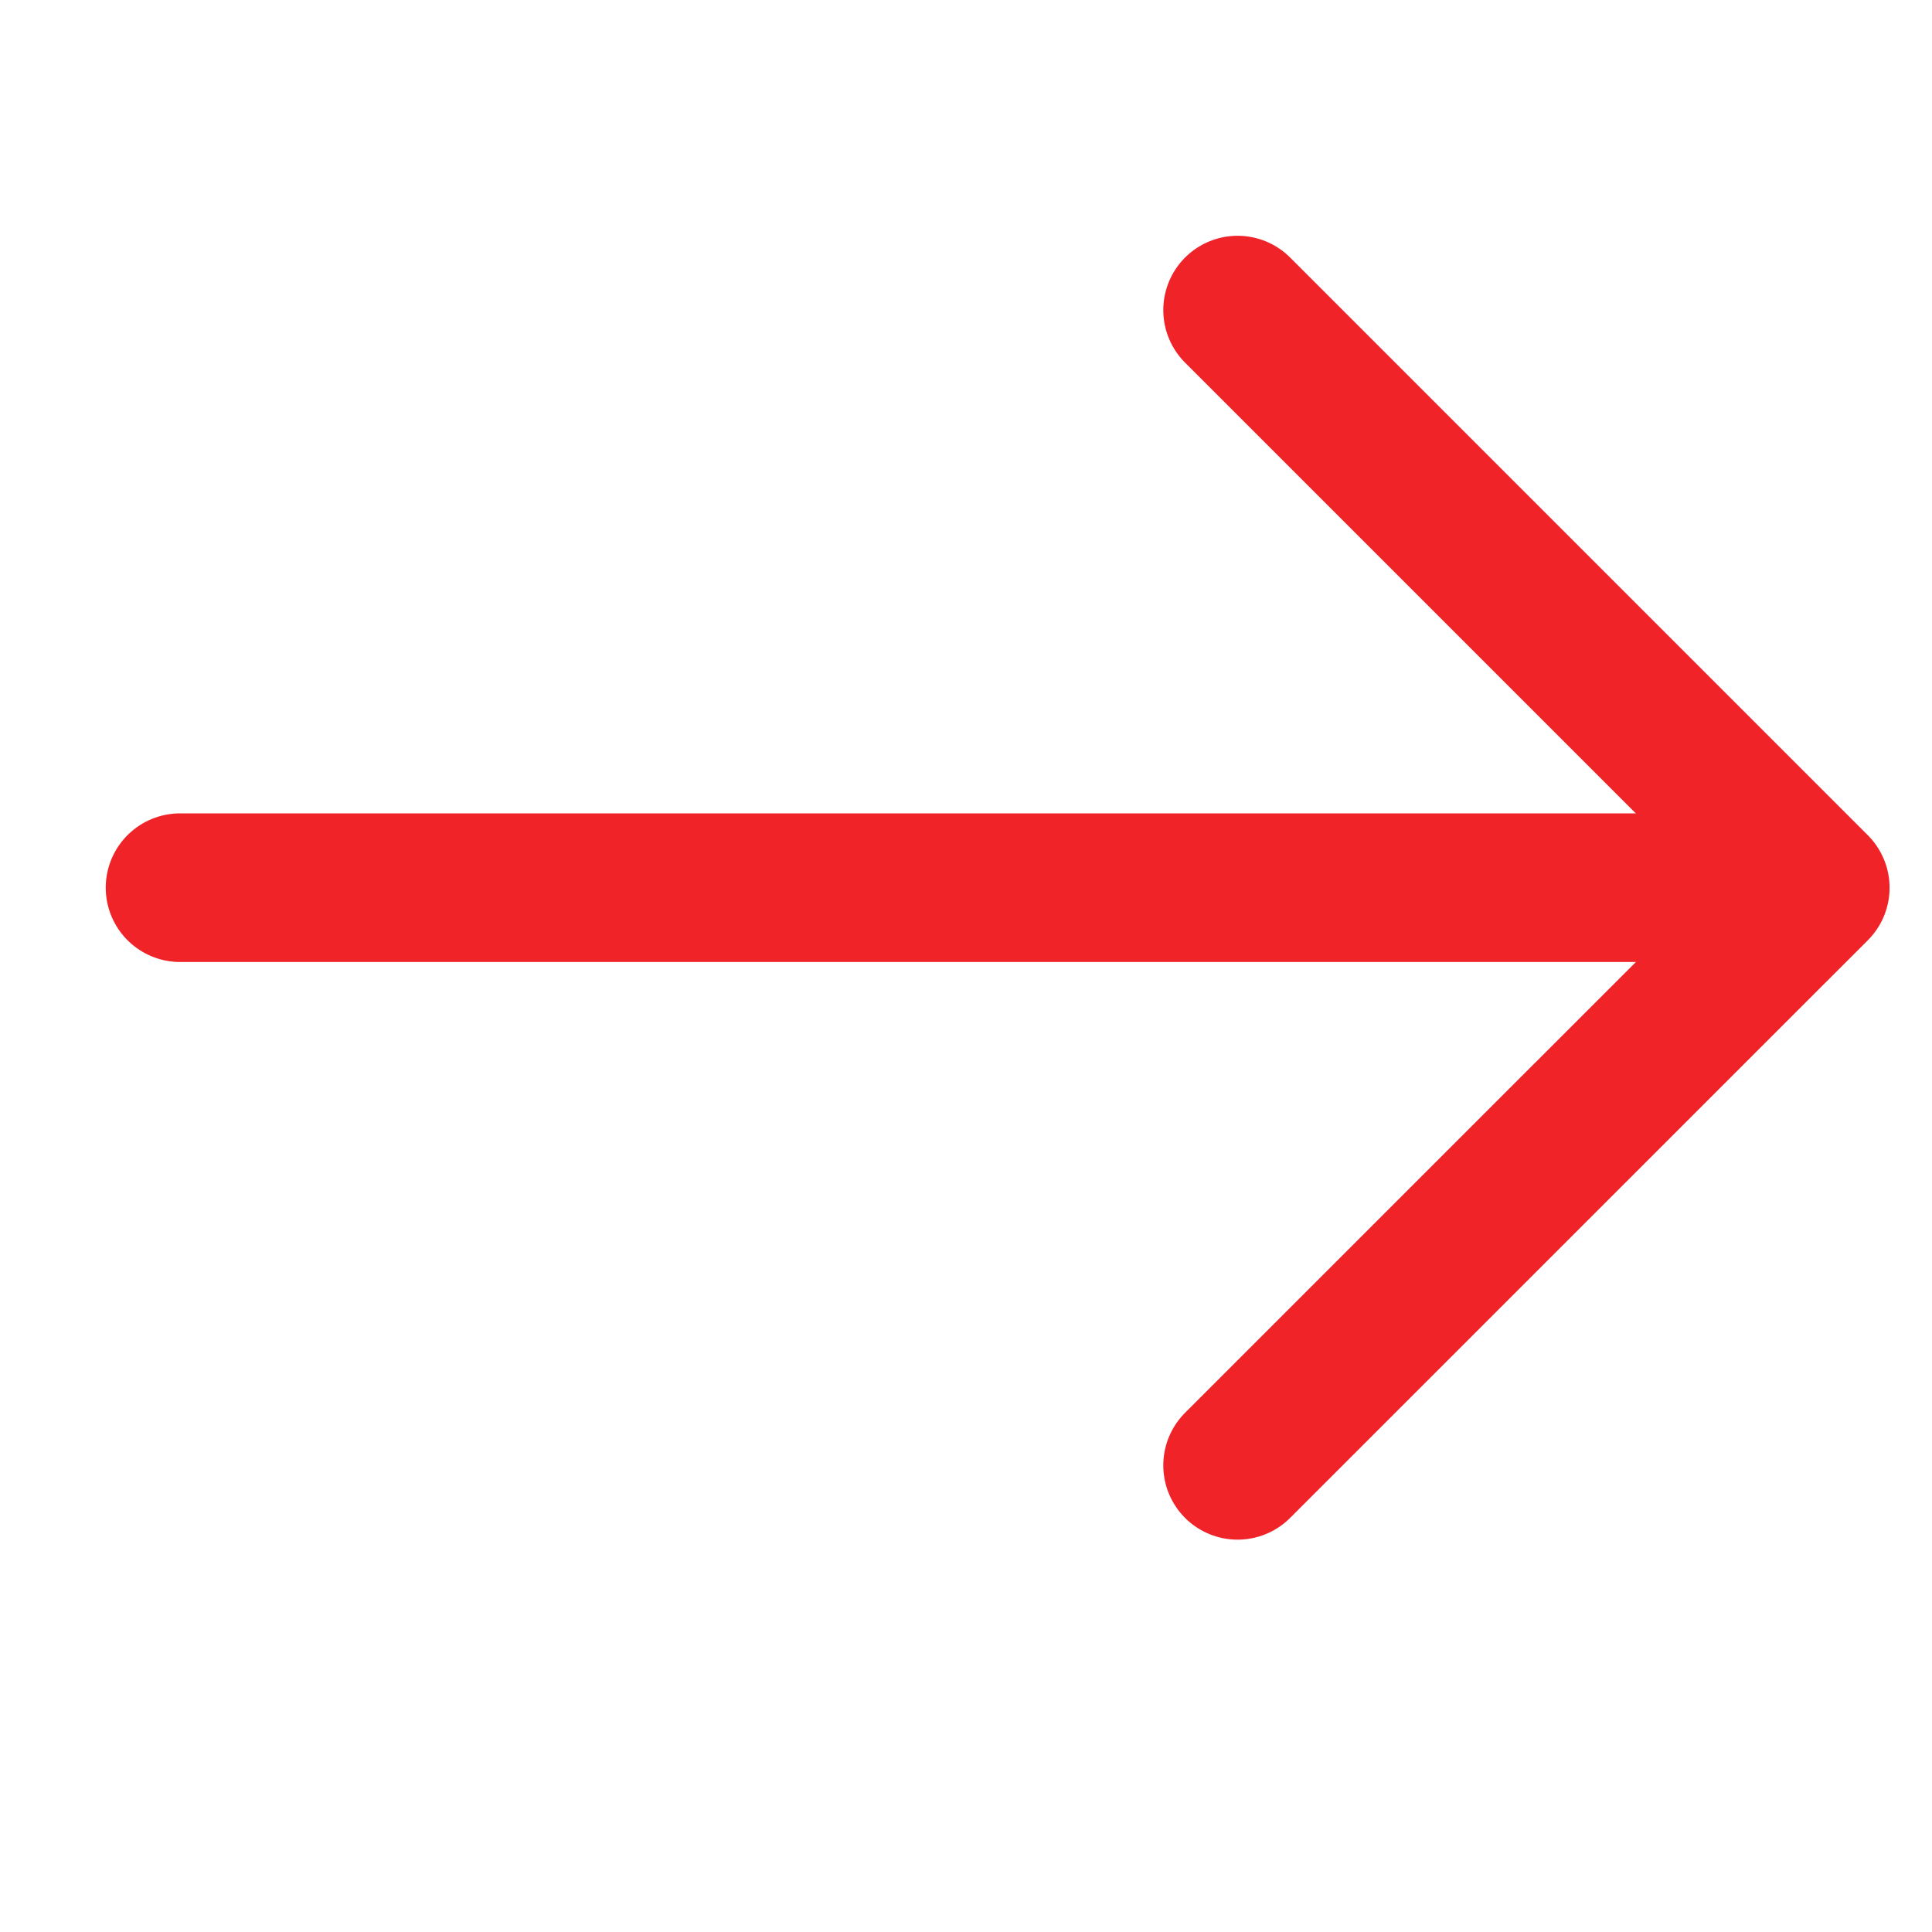
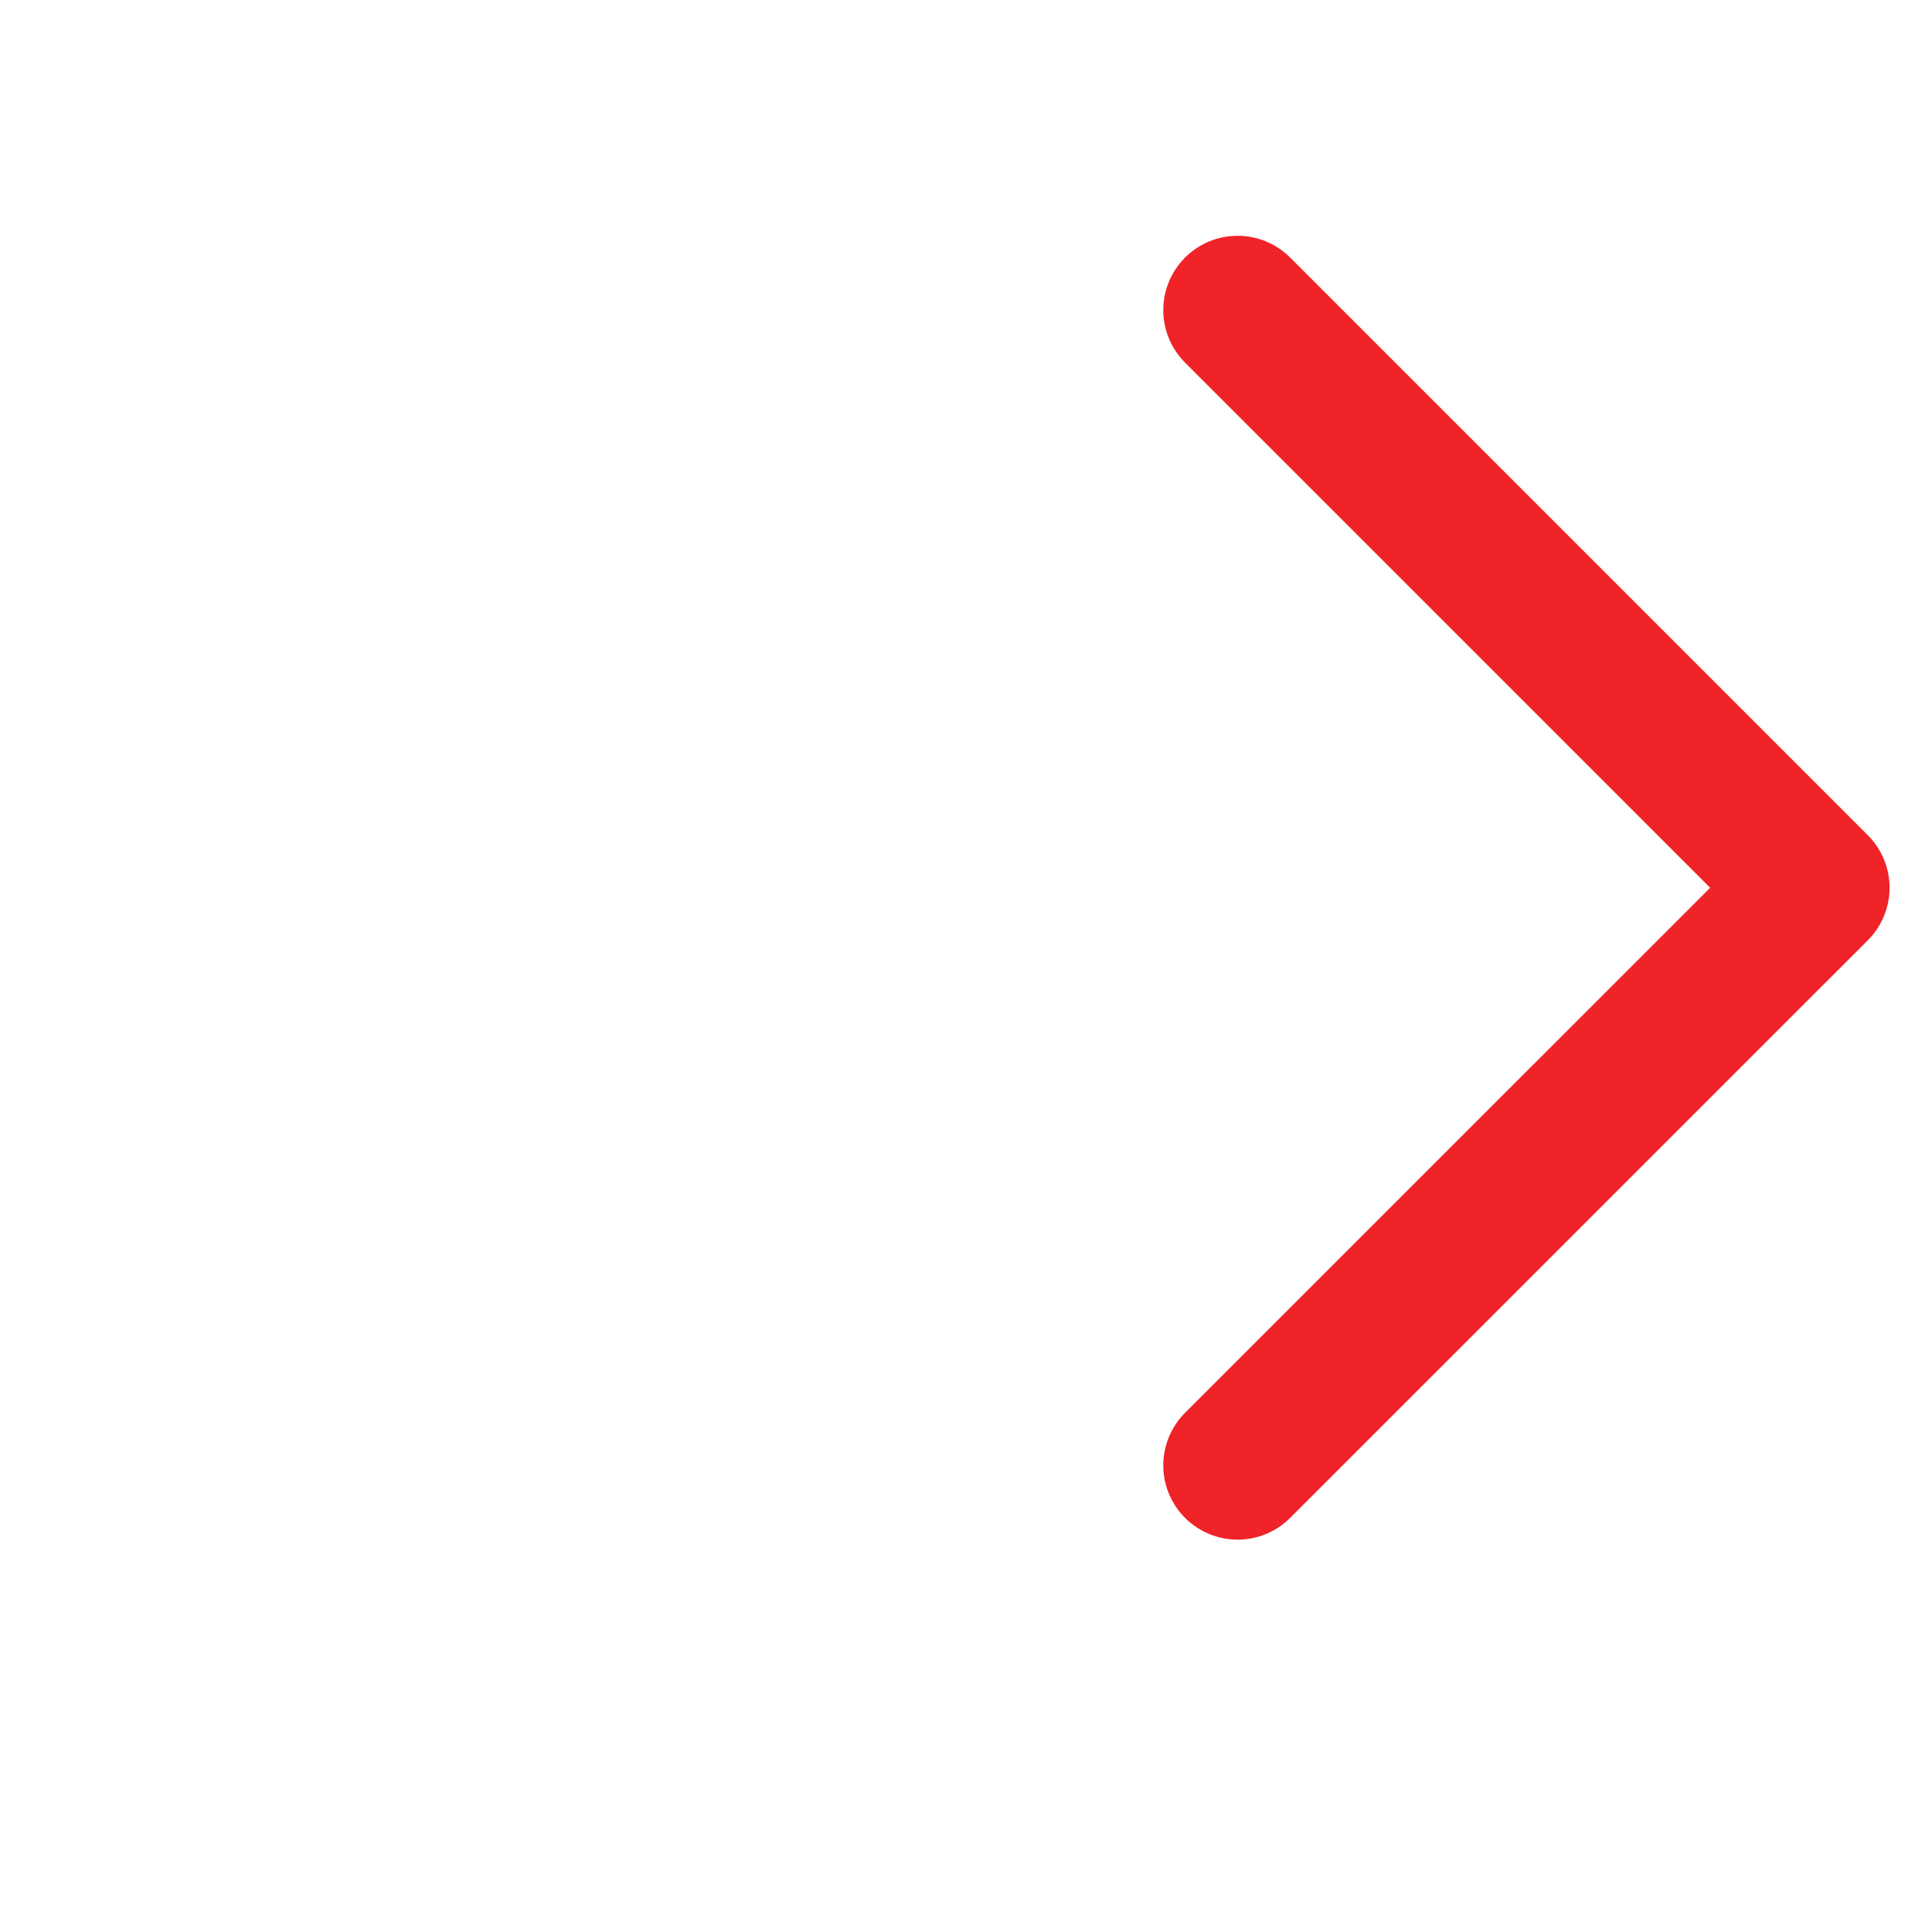
<svg xmlns="http://www.w3.org/2000/svg" width="26" height="26" viewBox="0 0 26 26">
  <defs>
    <style>
            .prefix__cls-2{fill:none;stroke:#f02328;stroke-linecap:round;stroke-linejoin:round;stroke-width:2px}
        </style>
  </defs>
  <g id="prefix__Arrow_Icon" data-name="Arrow Icon" transform="rotate(180 12.973 12.954)">
    <path id="prefix__Rectangle_2365" d="M0 0H26V26H0z" data-name="Rectangle 2365" transform="translate(-.054 -.092)" style="fill:#fff;opacity:0" />
    <g id="prefix__Back_Arrow" data-name="Back Arrow" transform="translate(1.517 6.188)">
      <path id="prefix__Path_1043" d="M7.774 15.547L0 7.773 7.774 0" class="prefix__cls-2" data-name="Path 1043" />
-       <path id="prefix__Line_239" d="M21.082 0L0 0" class="prefix__cls-2" data-name="Line 239" transform="translate(.924 7.774)" />
    </g>
  </g>
</svg>